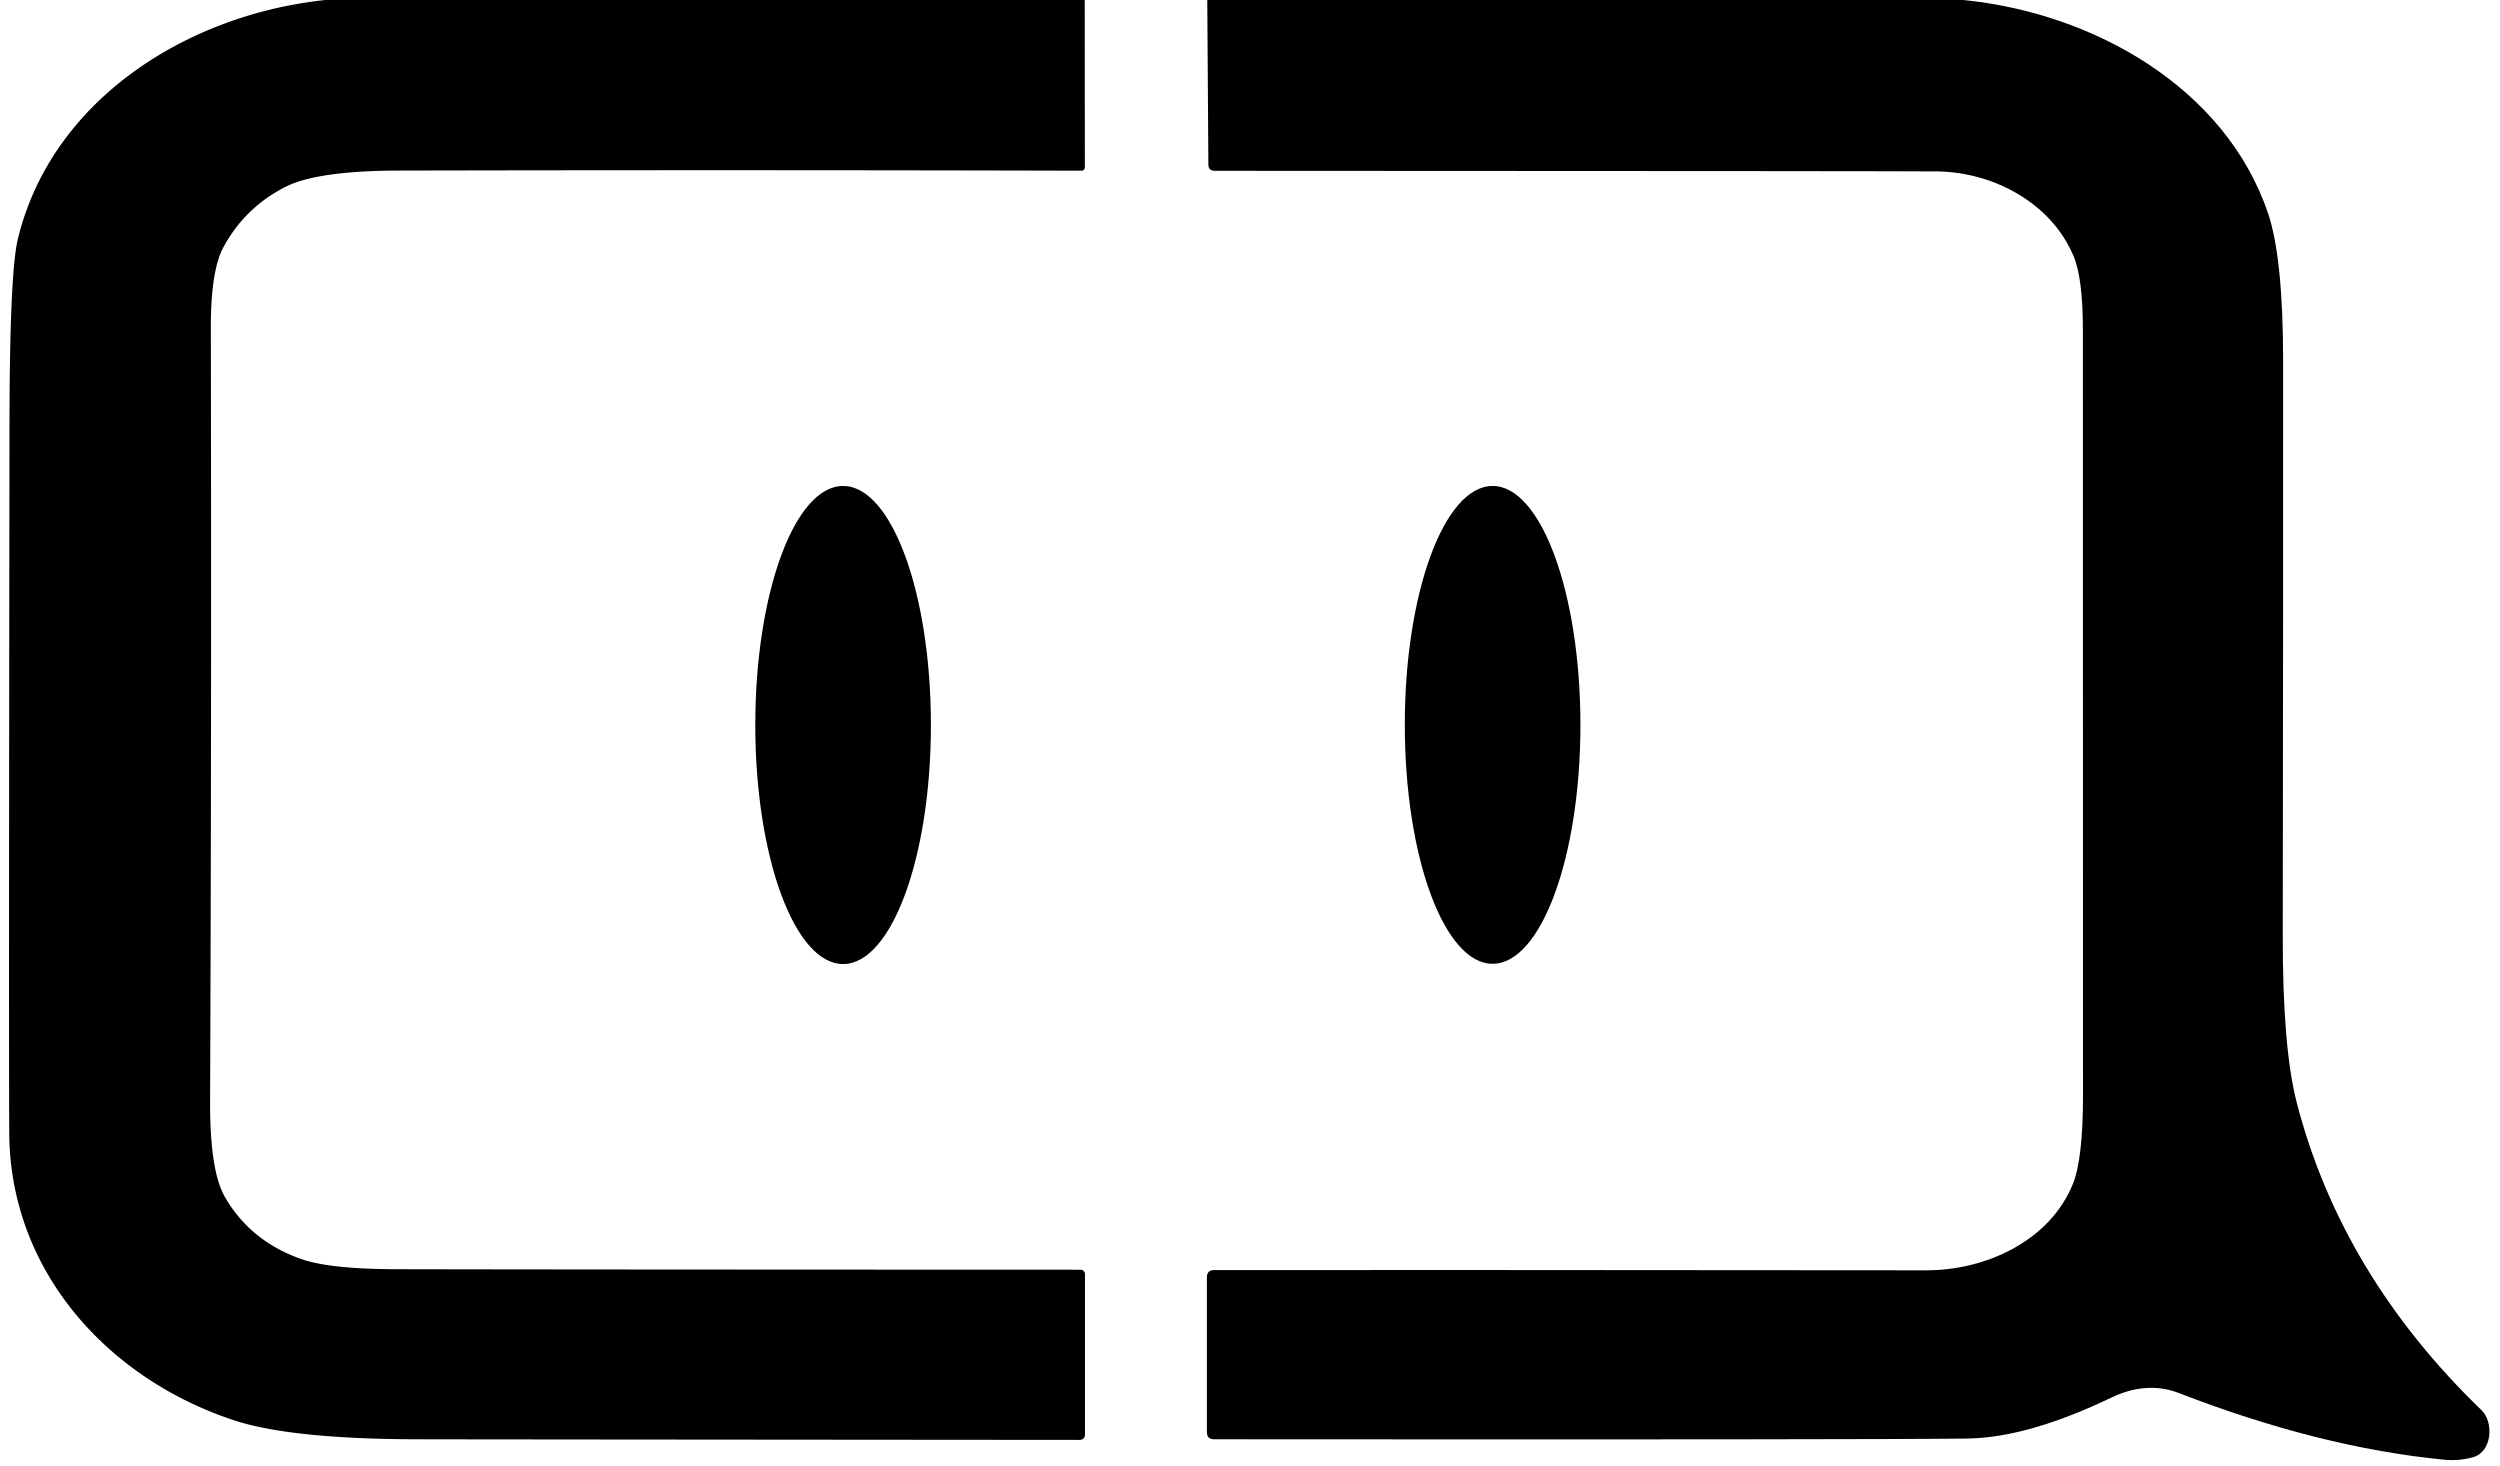
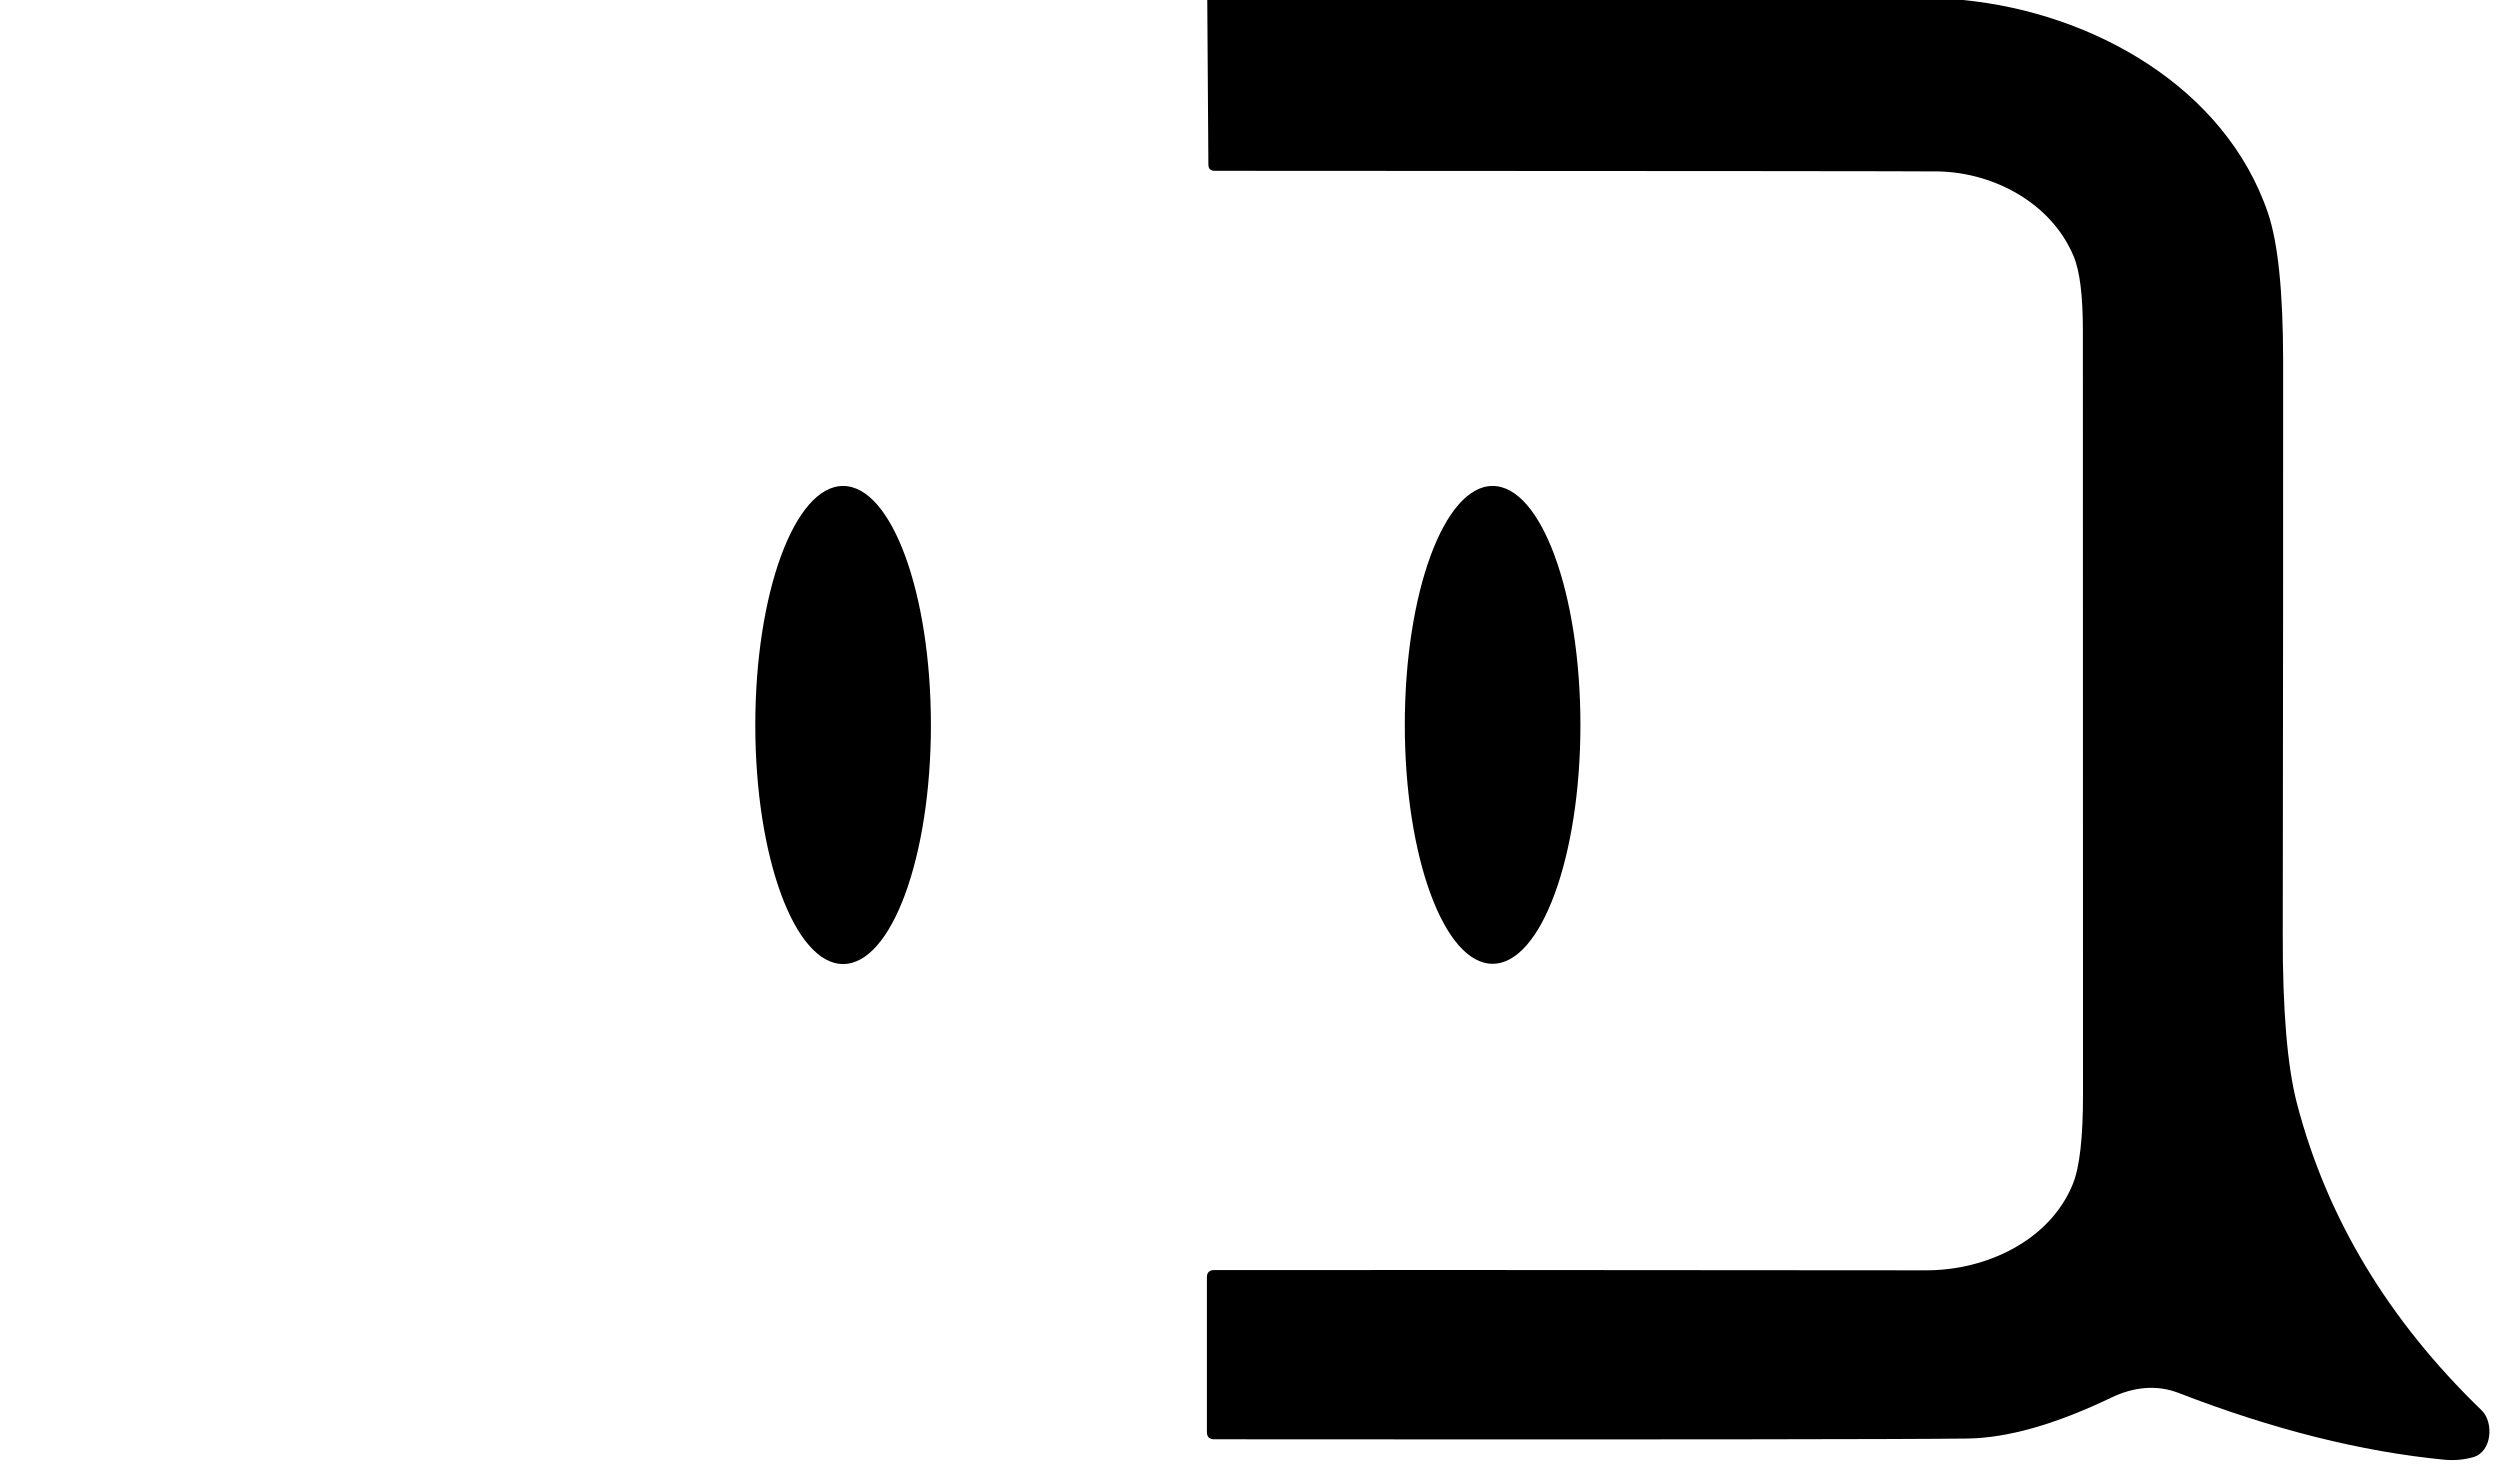
<svg xmlns="http://www.w3.org/2000/svg" version="1.1" viewBox="0.00 0.00 203.00 119.00">
-   <path fill="#000000" d="   M 88.08 0.00   L 88.09 13.55   Q 88.09 13.87 87.77 13.86   Q 60.12 13.79 32.48 13.85   Q 25.84 13.86 23.25 15.14   Q 19.94 16.79 18.17 20.02   Q 17.11 21.93 17.12 26.61   Q 17.18 59.25 17.06 89.44   Q 17.04 95.07 18.26 97.19   Q 20.35 100.82 24.54 102.26   Q 26.81 103.04 32.10 103.06   Q 45.01 103.09 87.74 103.10   A 0.36 0.36 0.0 0 1 88.10 103.46   L 88.10 116.45   Q 88.10 116.92 87.63 116.92   Q 35.94 116.88 33.78 116.87   Q 23.60 116.84 19.01 115.33   C 8.88 112.00 0.82 103.33 0.75 92.00   Q 0.71 84.98 0.77 34.65   Q 0.78 22.16 1.45 19.41   C 4.19 8.10 15.19 1.18 26.42 0.00   L 88.08 0.00   Z" />
  <path fill="#000000" d="   M 159.39 0.00   C 169.87 1.02 180.69 7.04 184.17 17.33   Q 185.38 20.93 185.39 29.24   Q 185.40 46.53 185.36 75.90   Q 185.34 85.10 186.51 89.59   Q 190.14 103.54 201.51 114.52   C 202.50 115.47 202.38 117.90 200.80 118.33   Q 199.66 118.64 198.49 118.53   Q 188.37 117.55 176.91 113.11   C 175.11 112.41 173.22 112.63 171.45 113.48   Q 164.66 116.74 159.76 116.81   Q 151.70 116.91 98.59 116.87   Q 98.00 116.87 98.00 116.28   L 98.00 103.72   Q 98.00 103.13 98.59 103.13   Q 111.11 103.11 156.40 103.15   C 161.25 103.16 166.45 100.76 168.32 96.13   Q 169.14 94.10 169.14 88.92   Q 169.13 57.88 169.13 26.84   Q 169.13 22.59 168.38 20.81   C 166.59 16.52 161.95 14.02 157.41 13.92   Q 156.11 13.89 98.63 13.87   Q 98.12 13.87 98.12 13.36   L 98.03 0.00   L 159.39 0.00   Z" />
  <ellipse fill="#000000" cx="0.00" cy="0.00" transform="translate(68.46,58.87) rotate(90.0)" rx="19.41" ry="7.13" />
  <ellipse fill="#000000" cx="0.00" cy="0.00" transform="translate(121.20,58.86) rotate(90.0)" rx="19.40" ry="7.13" />
</svg>